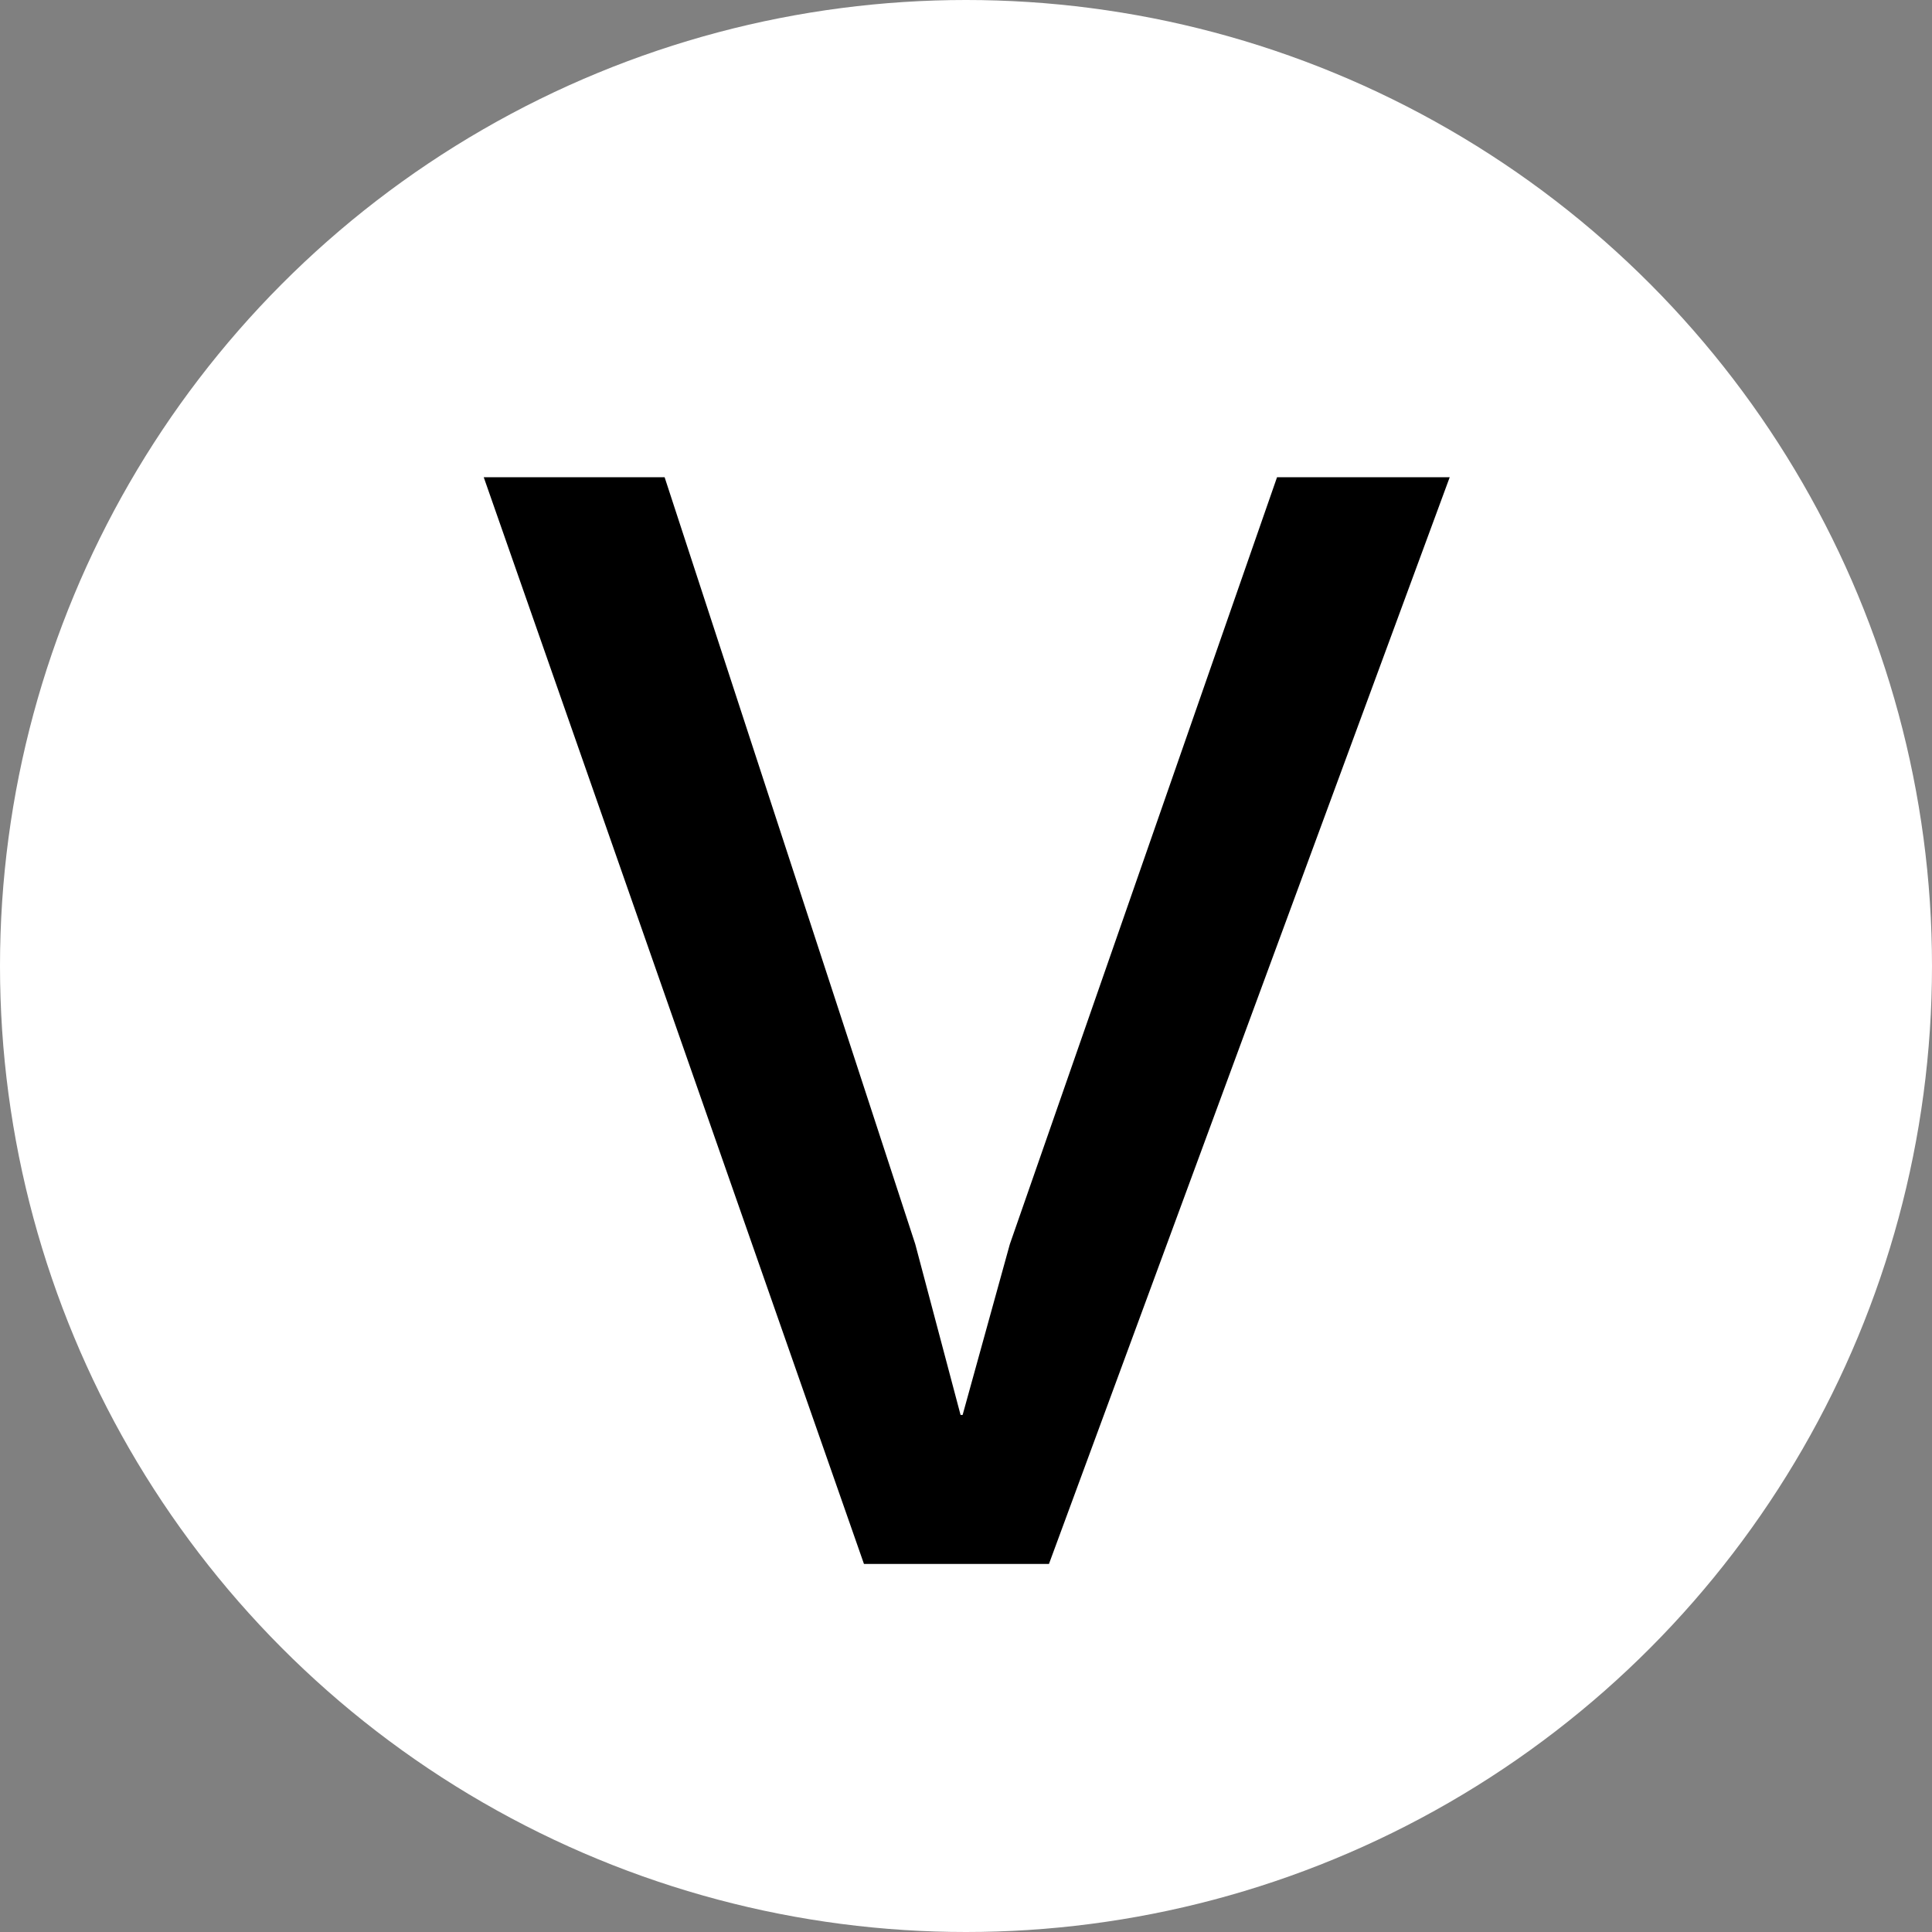
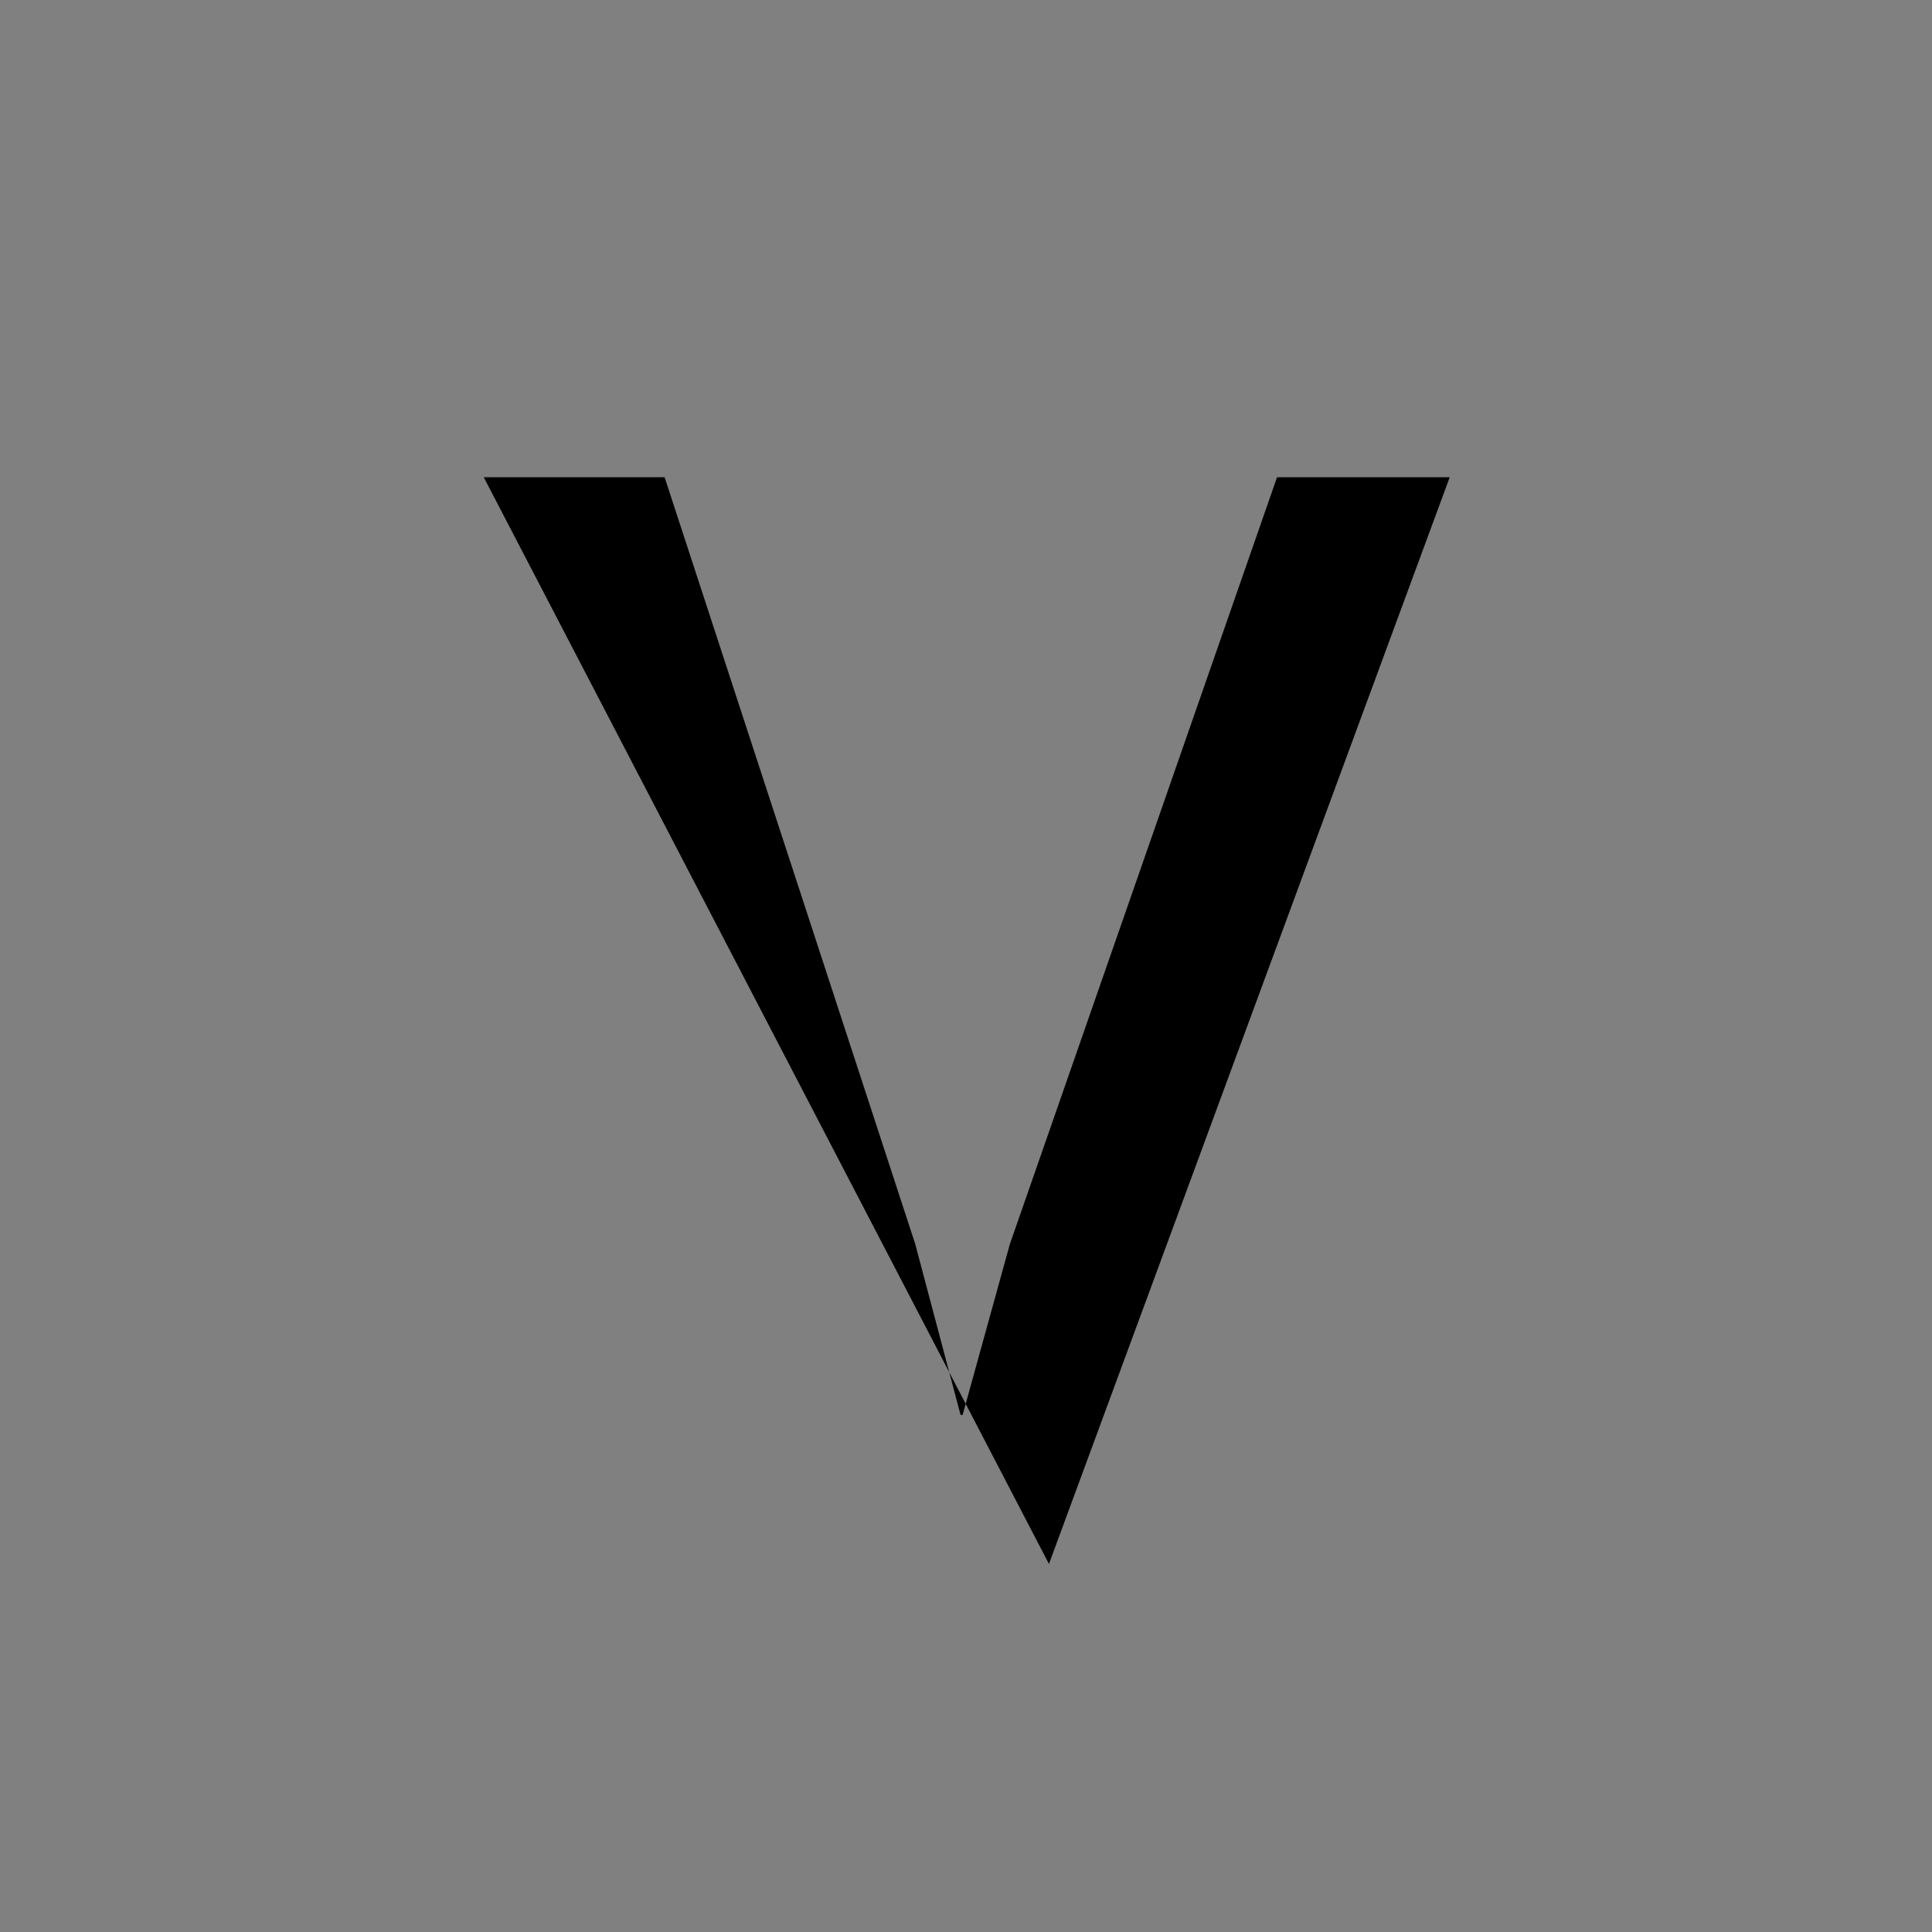
<svg xmlns="http://www.w3.org/2000/svg" width="16" height="16" viewBox="0 0 16 16" fill="none">
  <rect x="0" y="0" width="16" height="16" fill="#808080" stroke="none" />
-   <circle cx="8" cy="8" r="8" fill="white" />
-   <path d="M4.006 3.952H5.504L7.58 10.304L7.955 11.718H7.972L8.363 10.304L10.576 3.952H12.006L8.687 12.952H7.155L4.006 3.952Z" fill="black" />
+   <path d="M4.006 3.952H5.504L7.58 10.304L7.955 11.718H7.972L8.363 10.304L10.576 3.952H12.006L8.687 12.952L4.006 3.952Z" fill="black" />
</svg>